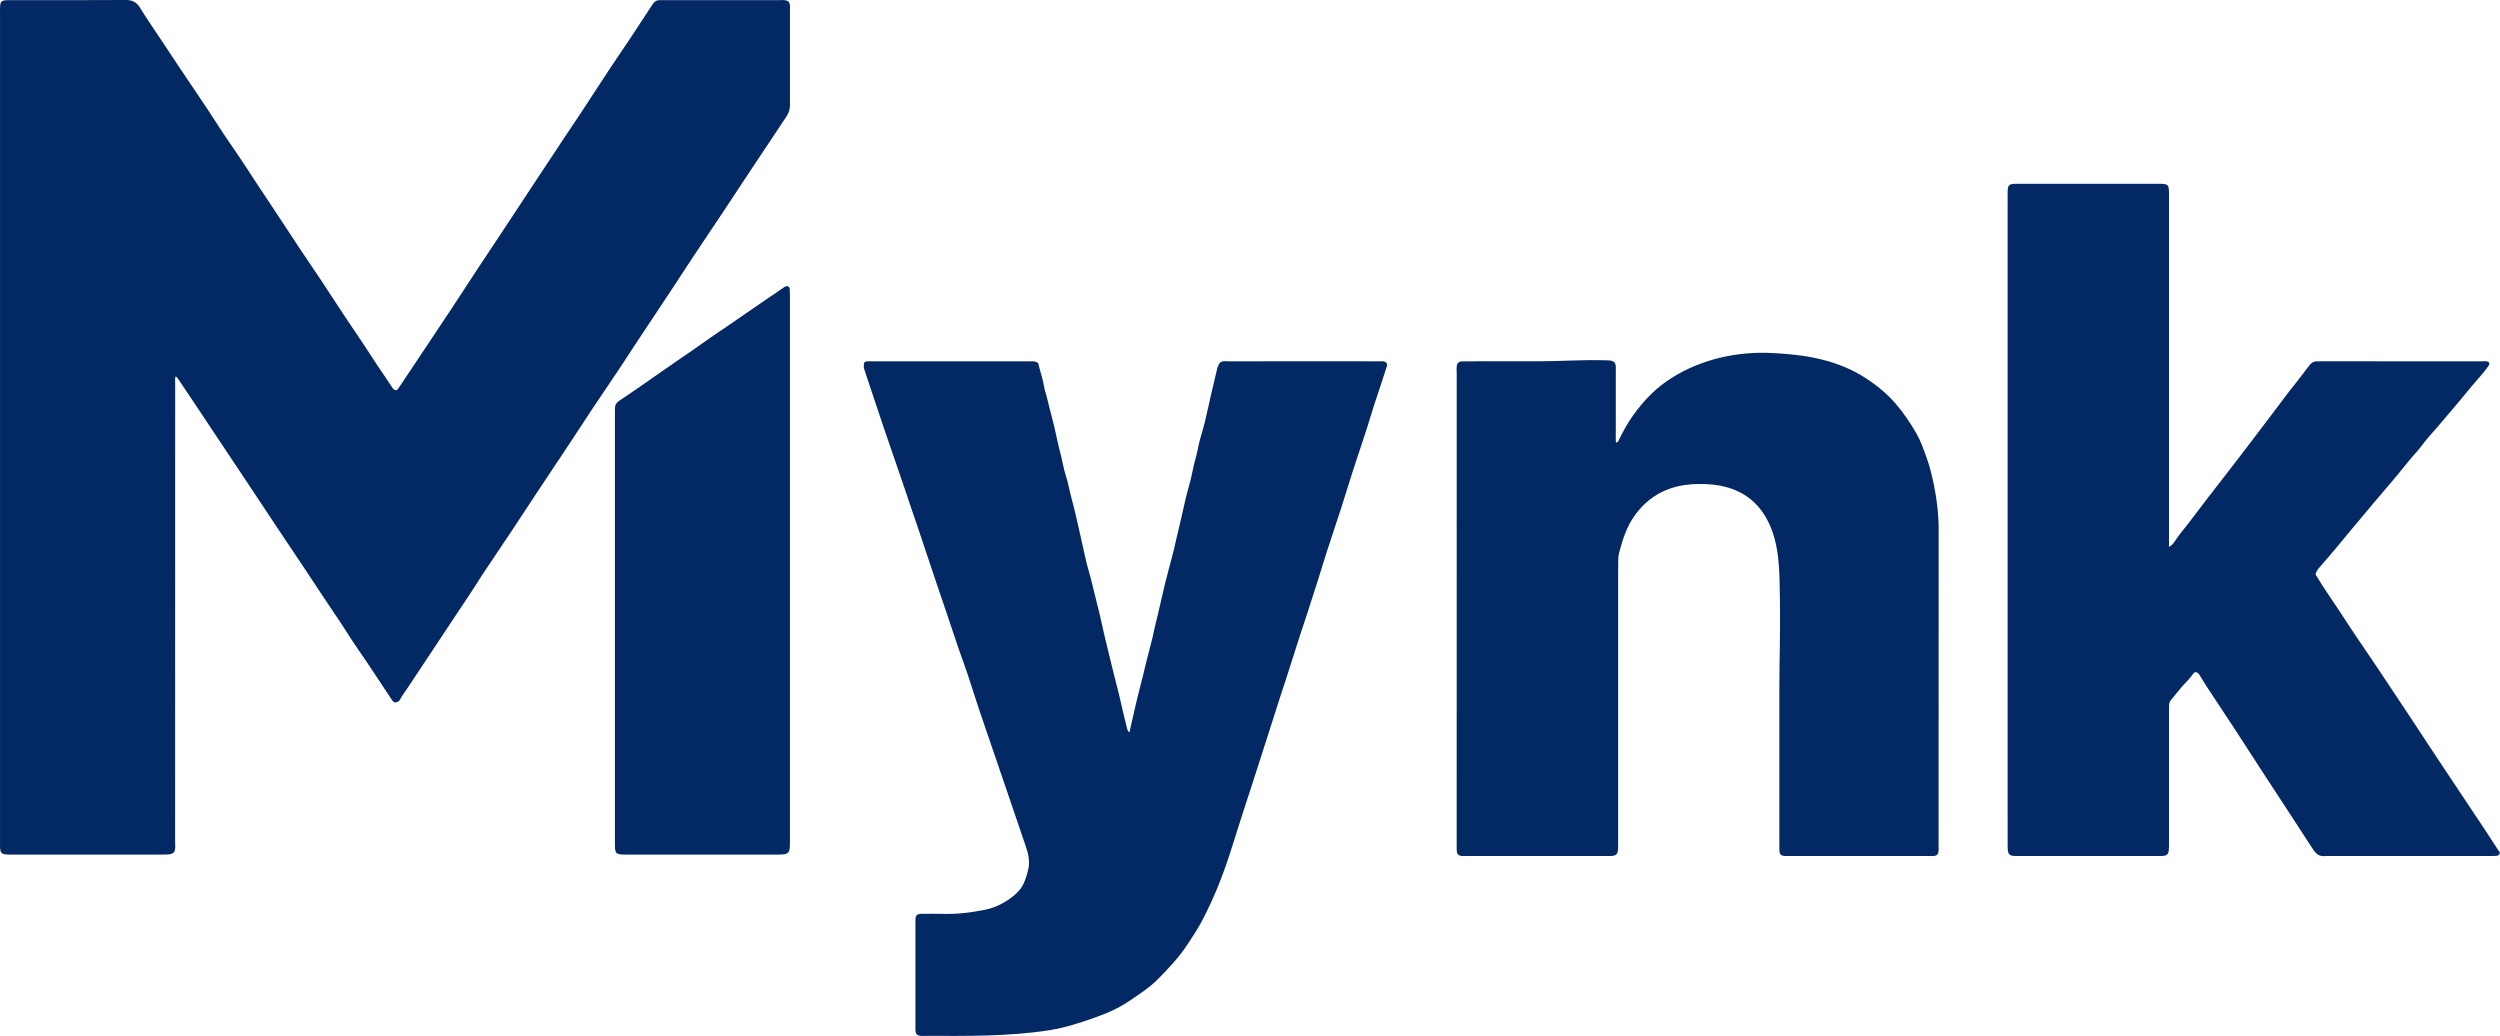
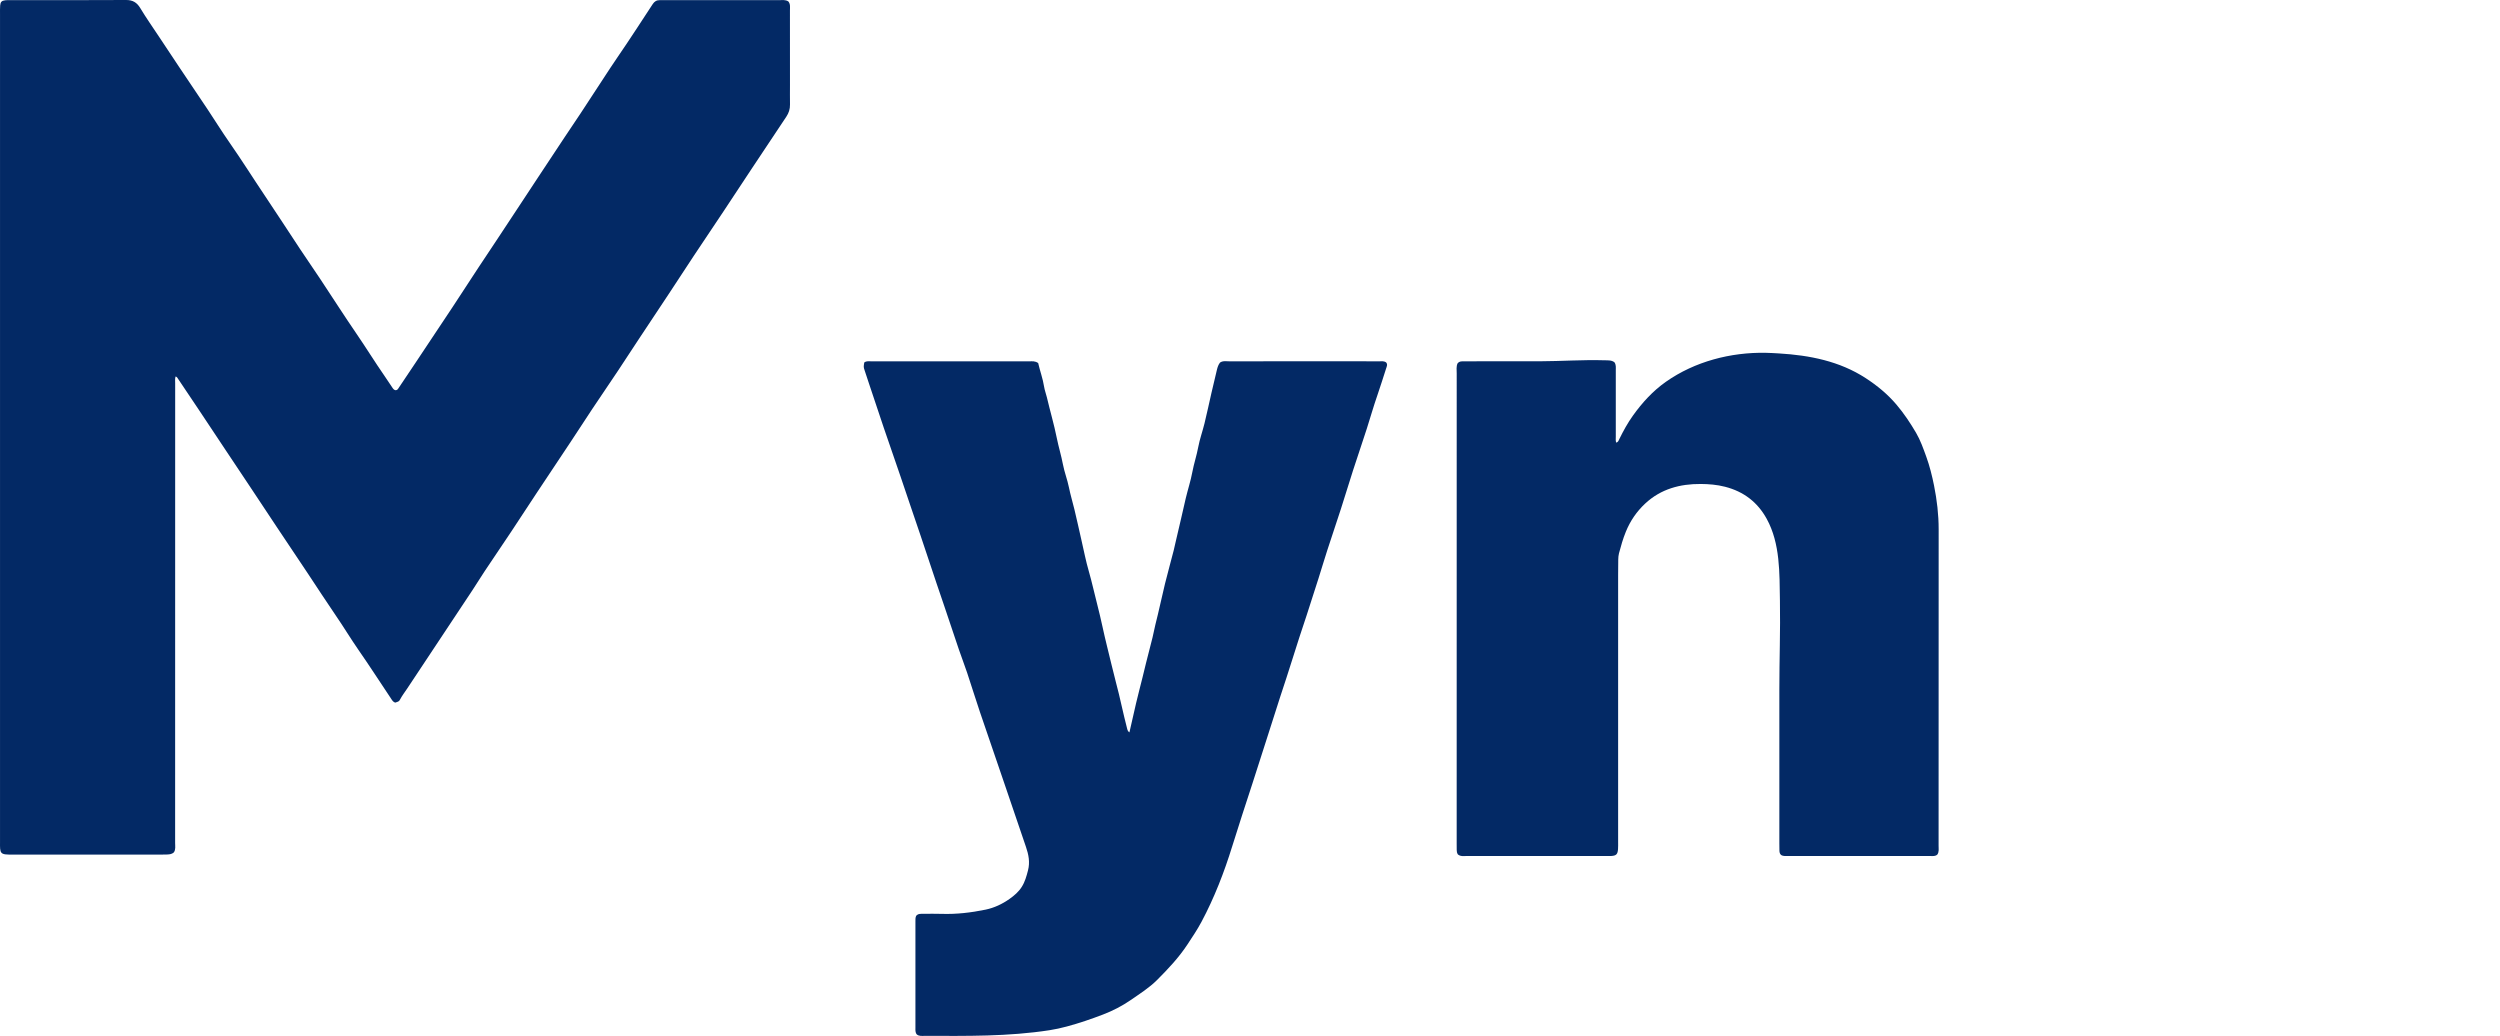
<svg xmlns="http://www.w3.org/2000/svg" width="1378" height="571" viewBox="0 0 1378 571" fill="none">
  <path d="M95.829 469.833C94.775 470.793 93.527 470.92 92.284 470.993C91.269 471.054 90.248 471.048 89.228 471.048C61.719 471.048 34.21 471.048 6.696 471.048C5.453 471.048 4.194 471.076 2.968 470.92C0.96 470.665 0.255 469.883 0.072 467.812C-0.028 466.686 0.011 465.548 0.011 464.416C0.011 447.882 0.011 431.343 0.011 414.809C0.011 279.12 0.011 143.431 0.011 7.742C0.011 6.155 -0.039 4.562 0.094 2.991C0.261 1.049 0.949 0.383 2.835 0.155C3.728 0.044 4.643 0.072 5.547 0.072C26.832 0.067 48.117 0.144 69.402 -7.73283e-05C73.174 -0.028 75.448 1.349 77.351 4.512C80.552 9.84 84.141 14.935 87.58 20.125C91.203 25.591 94.819 31.069 98.469 36.52C103.756 44.412 109.098 52.271 114.362 60.18C118.44 66.301 122.3 72.567 126.516 78.595C133.256 88.241 139.497 98.22 146.065 107.983C152.633 117.745 159.007 127.636 165.508 137.443C169.136 142.909 172.88 148.299 176.514 153.765C183.209 163.85 189.716 174.062 196.562 184.047C201.809 191.7 206.669 199.609 211.961 207.235C213.375 209.278 214.734 211.359 216.116 213.424C216.62 214.178 217.075 214.983 218.068 215.094C219.078 215.094 219.422 214.312 219.855 213.668C223.011 208.972 226.162 204.271 229.301 199.565C236.008 189.503 242.731 179.446 249.399 169.356C254.203 162.091 258.918 154.764 263.706 147.488C267.25 142.099 270.85 136.754 274.412 131.376C277.912 126.093 281.396 120.798 284.885 115.509C288.74 109.659 292.59 103.798 296.457 97.948C301.316 90.589 306.181 83.224 311.063 75.875C314.003 71.446 317.009 67.062 319.933 62.616C325.402 54.302 330.805 45.938 336.286 37.63C339.276 33.095 342.377 28.638 345.4 24.126C347.414 21.124 349.4 18.099 351.386 15.079C354.181 10.828 356.999 6.582 359.751 2.298C360.694 0.832 361.92 0.044 363.673 0.083C364.466 0.1 365.259 0.067 366.052 0.067C387.221 0.067 408.395 0.061 429.563 0.078C431.233 0.078 432.975 -0.233 434.528 0.788C435.754 2.242 435.415 4.007 435.415 5.667C435.443 19.259 435.432 32.851 435.432 46.443C435.432 50.178 435.377 53.919 435.443 57.654C435.488 60.135 434.772 62.3 433.402 64.348C427.106 73.75 420.848 83.174 414.597 92.603C409.282 100.618 404.012 108.66 398.693 116.669C393.306 124.777 387.848 132.836 382.467 140.95C377.901 147.832 373.414 154.776 368.859 161.669C363.373 169.972 357.843 178.247 352.351 186.55C348.418 192.494 344.551 198.483 340.596 204.416C335.887 211.475 331.088 218.48 326.384 225.545C322.434 231.478 318.585 237.478 314.646 243.416C308.394 252.851 302.093 262.253 295.841 271.688C291.153 278.765 286.544 285.891 281.845 292.956C277.025 300.205 272.11 307.398 267.284 314.646C264.965 318.126 262.79 321.706 260.488 325.197C255.379 332.945 250.226 340.665 245.095 348.396C238.216 358.77 231.36 369.154 224.459 379.51C223.138 381.486 221.685 383.368 220.559 385.477C219.943 386.631 219.866 386.587 217.924 387.269C216.681 387.009 216.138 385.948 215.517 385.027C209.542 376.091 203.712 367.05 197.582 358.215C193.255 351.982 189.361 345.477 185.062 339.228C179.809 331.58 174.794 323.771 169.652 316.05C163.944 307.487 158.197 298.945 152.489 290.381C147.779 283.322 143.114 276.234 138.415 269.163C133.778 262.192 129.118 255.238 124.481 248.267C119.588 240.919 114.717 233.559 109.819 226.211C105.925 220.378 102.014 214.556 98.098 208.734C97.798 208.29 97.587 207.724 96.766 207.518C96.384 208.822 96.556 210.16 96.556 211.464C96.544 252.241 96.544 293.012 96.544 333.789C96.544 377.396 96.544 421.003 96.528 464.61C96.528 466.386 96.916 468.251 95.835 469.827L95.829 469.833Z" fill="#032965" />
-   <path d="M1195.53 301.504C1197.24 300.427 1198.05 299.445 1198.71 298.418C1200.96 294.866 1203.75 291.736 1206.29 288.405C1209.99 283.549 1213.67 278.676 1217.4 273.836C1222.92 266.677 1228.5 259.562 1234 252.391C1239.99 244.582 1245.92 236.728 1251.88 228.892C1256.46 222.859 1260.91 216.715 1265.68 210.843C1268.18 207.768 1270.43 204.516 1272.89 201.413C1274.03 199.965 1275.34 199.121 1277.19 199.16C1277.98 199.176 1278.78 199.143 1279.57 199.143C1308.89 199.143 1338.21 199.138 1367.53 199.16C1369.05 199.16 1370.7 198.755 1371.94 199.754C1372.41 200.853 1371.83 201.446 1371.37 202.09C1368.5 206.175 1364.97 209.711 1361.84 213.579C1357.49 218.94 1353 224.185 1348.54 229.452C1345.18 233.421 1341.82 237.394 1338.34 241.268C1336.15 243.71 1334.43 246.502 1332.19 248.933C1328.74 252.668 1325.65 256.731 1322.4 260.655C1321.46 261.787 1320.52 262.919 1319.57 264.04C1311.83 273.204 1304.01 282.289 1296.38 291.541C1290.49 298.695 1284.59 305.849 1278.45 312.798C1277.55 313.83 1276.77 314.913 1276.3 316.6C1281.46 325.241 1287.48 333.572 1293.04 342.191C1298.61 350.839 1304.53 359.269 1310.26 367.822C1315.99 376.375 1321.67 384.961 1327.36 393.541C1332.98 402.027 1338.55 410.547 1344.17 419.033C1349.86 427.613 1355.58 436.166 1361.28 444.73C1366.95 453.26 1372.69 461.746 1378.01 470.099C1377.49 471.514 1376.72 471.714 1375.91 471.764C1374.9 471.831 1373.88 471.842 1372.86 471.842C1342.75 471.842 1312.63 471.842 1282.52 471.842C1282.29 471.842 1282.07 471.814 1281.84 471.842C1278.61 472.297 1276.61 470.754 1274.9 468.107C1265.88 454.131 1256.73 440.245 1247.64 426.314C1242.45 418.356 1237.33 410.347 1232.14 402.393C1226.93 394.44 1221.66 386.537 1216.44 378.595C1215.19 376.702 1214.08 374.726 1212.87 372.817C1212.27 371.879 1211.75 370.819 1210.6 370.519C1209.74 370.43 1209.2 370.869 1208.82 371.441C1206.94 374.304 1204.33 376.524 1202.16 379.139C1200.36 381.314 1198.57 383.506 1196.75 385.671C1195.98 386.581 1195.61 387.614 1195.59 388.785C1195.57 389.917 1195.55 391.049 1195.55 392.181C1195.55 416.308 1195.55 440.428 1195.55 464.555C1195.55 465.914 1195.58 467.28 1195.43 468.628C1195.19 470.837 1194.38 471.598 1192.18 471.786C1191.17 471.875 1190.15 471.836 1189.13 471.836C1163.77 471.836 1138.41 471.836 1113.05 471.836C1111.92 471.836 1110.78 471.875 1109.66 471.753C1107.82 471.559 1107.04 470.826 1106.76 468.995C1106.59 467.885 1106.61 466.736 1106.61 465.609C1106.6 456.324 1106.6 447.033 1106.6 437.748C1106.6 328.222 1106.6 218.702 1106.6 109.176C1106.6 107.705 1106.56 106.229 1106.65 104.758C1106.8 102.227 1107.47 101.545 1109.91 101.356C1110.93 101.278 1111.95 101.312 1112.97 101.312C1138.33 101.312 1163.69 101.312 1189.04 101.312C1195.48 101.312 1195.54 101.367 1195.55 107.689C1195.55 170.66 1195.55 233.637 1195.55 296.608V301.493L1195.53 301.504Z" fill="#032965" />
  <path d="M572.239 200.103C573.21 204.41 574.808 208.634 575.501 213.113C575.812 215.122 576.572 217.026 577.038 219.007C578.785 226.489 580.988 233.876 582.496 241.402C583.473 246.28 584.948 251.02 585.875 255.904C586.69 260.211 588.327 264.357 589.197 268.653C590.03 272.76 591.239 276.756 592.221 280.813C593.607 286.53 594.839 292.279 596.154 298.013C597.446 303.618 598.528 309.285 600.131 314.802C601.928 320.985 603.243 327.278 604.874 333.495C606.882 341.143 608.341 348.935 610.288 356.605C611.93 363.054 613.361 369.554 615.075 375.992C616.229 380.332 617.289 384.722 618.265 389.123C619.169 393.197 620.168 397.254 621.194 401.3C621.405 402.127 621.56 403.071 622.536 403.703C623.779 398.248 624.961 392.87 626.231 387.514C627.351 382.791 628.589 378.095 629.759 373.383C630.414 370.758 631.018 368.127 631.678 365.508C632.86 360.807 634.069 356.117 635.267 351.421C635.878 349.018 636.266 346.571 636.882 344.156C638.79 336.714 640.332 329.182 642.157 321.723C643.655 315.595 645.391 309.524 646.939 303.402C647.466 301.326 647.871 299.223 648.381 297.136C650.217 289.682 651.804 282.162 653.579 274.691C654.727 269.863 656.297 265.117 657.207 260.244C658.078 255.571 659.603 251.081 660.474 246.408C661.301 241.99 662.859 237.722 663.93 233.343C665.295 227.754 666.482 222.115 667.769 216.504C668.756 212.203 669.749 207.907 670.814 203.622C671.142 202.318 671.58 201.014 672.451 199.881C673.937 198.782 675.696 199.154 677.354 199.154C697.502 199.127 717.65 199.138 737.797 199.138C745.27 199.138 752.736 199.127 760.208 199.154C761.54 199.154 762.943 198.899 764.08 199.815C764.962 200.953 764.38 202.002 764.036 203.067C762.427 208.007 760.907 212.98 759.204 217.88C757.085 223.969 755.343 230.174 753.374 236.307C750.922 243.949 748.298 251.536 745.83 259.173C743.539 266.272 741.398 273.42 739.107 280.519C736.644 288.156 734.047 295.748 731.573 303.385C729.904 308.541 728.373 313.736 726.731 318.903C724.578 325.697 722.409 332.484 720.19 339.25C717.583 347.192 714.882 355.101 712.446 363.099C710.305 370.131 707.909 377.079 705.651 384.078C703.155 391.821 700.697 399.568 698.218 407.316C695.594 415.503 692.992 423.695 690.335 431.87C686.596 443.37 682.796 454.847 679.224 466.403C674.775 480.8 669.344 494.836 662.238 508.151C659.953 512.43 657.229 516.476 654.555 520.544C649.796 527.787 643.927 534.02 637.841 540.108C633.481 544.465 628.311 547.723 623.296 551.192C618.531 554.488 613.389 557.136 607.986 559.206C601.451 561.709 594.839 563.974 588.066 565.794C584.898 566.649 581.664 567.365 578.497 567.853C555.625 571.372 532.865 571.011 509.827 570.967C508.28 570.967 506.632 571.272 505.312 570.151C504.43 569.03 504.585 567.748 504.585 566.521C504.574 547.046 504.574 527.565 504.585 508.09C504.585 506.963 504.513 505.82 504.973 504.837C506.05 503.533 507.47 503.716 508.801 503.705C512.196 503.677 515.596 503.611 518.986 503.722C527.179 503.994 535.273 503.039 543.249 501.391C548.009 500.403 552.436 498.321 556.463 495.474C559.07 493.632 561.439 491.606 563.175 488.875C564.967 486.056 565.816 482.953 566.642 479.74C567.807 475.205 566.958 471.048 565.511 466.819C561.655 455.602 557.878 444.363 554.044 433.135C549.407 419.543 544.708 405.979 540.11 392.376C537.686 385.205 535.467 377.962 533.07 370.78C531.639 366.495 529.992 362.283 528.533 358.004C525.759 349.873 523.057 341.714 520.317 333.572C518.98 329.609 517.605 325.663 516.279 321.701C513.328 312.909 510.41 304.107 507.453 295.315C505.512 289.532 503.526 283.771 501.567 277.994C499.826 272.86 498.111 267.715 496.353 262.586C493.274 253.606 490.146 244.637 487.089 235.646C484.36 227.615 481.703 219.557 479.018 211.514C478.197 209.05 477.398 206.58 476.571 204.116C476 202.418 475.972 202.179 476.377 199.815C477.648 198.81 479.179 199.171 480.61 199.171C499.515 199.143 518.414 199.154 537.319 199.154C547.393 199.154 557.467 199.143 567.541 199.165C568.989 199.165 570.498 198.91 572.234 200.114L572.239 200.103Z" fill="#032965" />
  <path d="M803.614 471.009C803.031 470.11 802.954 469.322 802.943 468.528C802.92 467.396 802.921 466.264 802.921 465.132C802.921 378.711 802.92 292.285 802.937 205.864C802.937 203.966 802.593 202.007 803.431 200.259C804.524 198.977 805.944 199.171 807.281 199.16C810.676 199.127 814.076 199.149 817.471 199.143C827.889 199.143 838.301 199.165 848.719 199.138C860.601 199.104 872.466 198.222 884.354 198.588C886.257 198.649 888.226 198.433 889.852 199.665C890.856 201.014 890.623 202.529 890.623 203.983C890.634 216.215 890.623 228.448 890.623 240.68C890.623 241.768 890.451 242.889 890.856 243.999C892.032 243.649 892.226 242.706 892.609 241.929C894.811 237.461 897.191 233.104 900.108 229.036C905.223 221.899 911.081 215.472 918.276 210.421C934.163 199.26 953.978 194.087 973.338 194.47C975.762 194.52 978.186 194.664 980.61 194.809C997.457 195.824 1013.99 199.049 1028.41 208.451C1034.66 212.524 1040.4 217.214 1045.32 223.009C1049.46 227.887 1052.94 233.121 1056.14 238.577C1058.54 242.684 1060.12 247.201 1061.74 251.669C1063.63 256.875 1064.96 262.226 1066.05 267.665C1067.65 275.657 1068.6 283.677 1068.59 291.847C1068.54 349.951 1068.57 408.06 1068.55 466.164C1068.55 467.829 1068.89 469.577 1067.85 471.048C1066.75 472.025 1065.47 471.842 1064.25 471.842C1037.87 471.853 1011.49 471.853 985.109 471.842C983.983 471.842 982.835 471.92 981.831 471.331C981.01 470.687 980.849 469.805 980.821 468.884C980.788 467.524 980.777 466.164 980.777 464.804C980.777 436.588 980.777 408.365 980.777 380.149C980.777 363.804 981.381 347.459 981.098 331.113C980.838 315.917 981.315 299.628 973.804 285.969C968.745 276.778 961.128 270.945 950.855 268.303C946.384 267.154 941.863 266.799 937.43 266.771C926.07 266.699 915.497 269.485 906.848 277.538C902.122 281.945 898.6 287.112 896.17 293.073C894.589 296.953 893.435 300.965 892.376 305.006C892.093 306.088 892.009 307.242 891.982 308.364C891.91 311.194 891.91 314.025 891.91 316.855C891.91 365.902 891.91 414.942 891.91 463.988C891.91 465.348 891.954 466.714 891.854 468.062C891.649 470.893 890.867 471.653 888.104 471.82C887.427 471.864 886.745 471.842 886.068 471.842C860.14 471.842 834.218 471.847 808.29 471.831C806.743 471.831 805.101 472.158 803.631 470.993L803.614 471.009Z" fill="#032965" />
-   <path d="M434.162 157.712C435.144 158.178 435.293 158.966 435.338 159.765C435.404 160.892 435.415 162.03 435.415 163.162C435.415 263.391 435.415 363.615 435.415 463.844C435.415 465.087 435.443 466.347 435.288 467.574C435.016 469.744 434.201 470.571 432.076 470.893C431.077 471.048 430.046 471.043 429.031 471.043C400.956 471.048 372.887 471.054 344.812 471.043C339.392 471.043 338.938 470.588 338.938 465.298C338.938 385.91 338.938 306.521 338.938 227.132C338.938 226.455 338.965 225.773 338.96 225.096C338.949 223.242 339.736 221.932 341.317 220.889C345.933 217.836 350.492 214.689 355.047 211.537C360.899 207.485 366.685 203.334 372.582 199.337C378.384 195.408 384.12 191.39 389.839 187.344C393.983 184.413 398.254 181.644 402.431 178.747C411.812 172.236 421.253 165.798 430.684 159.36C431.776 158.616 432.792 157.606 434.167 157.712H434.162Z" fill="#032965" />
</svg>